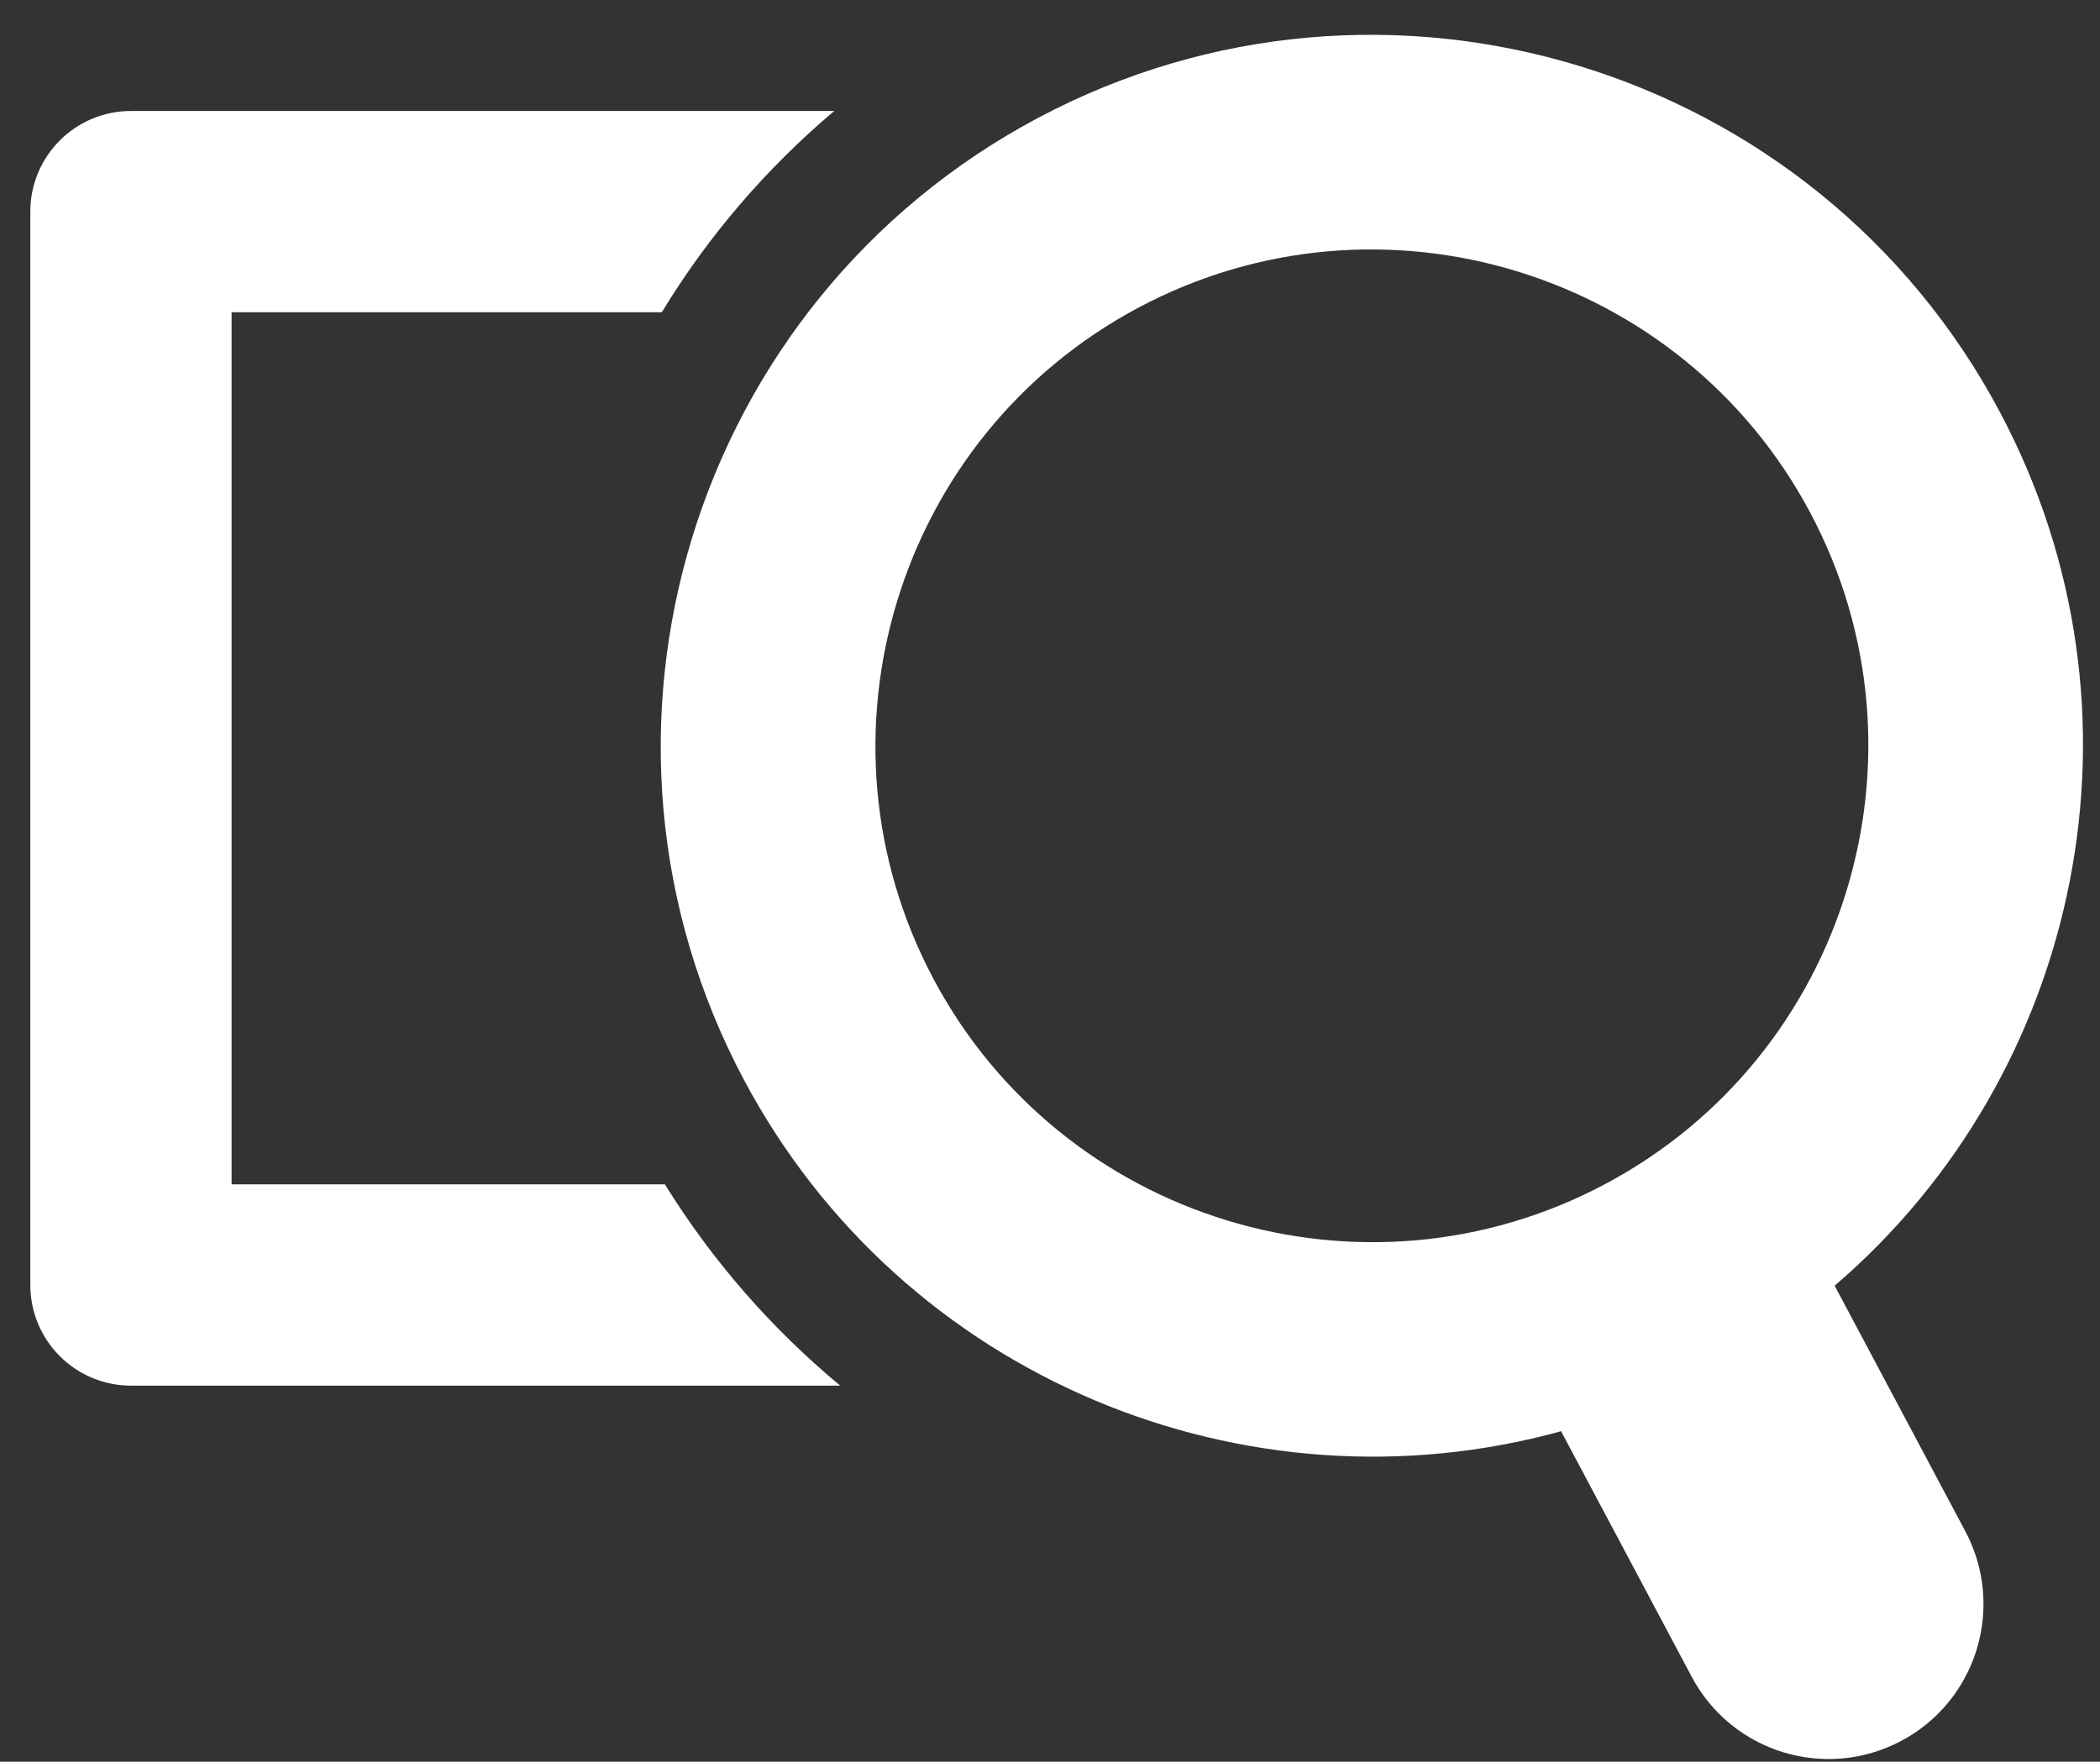
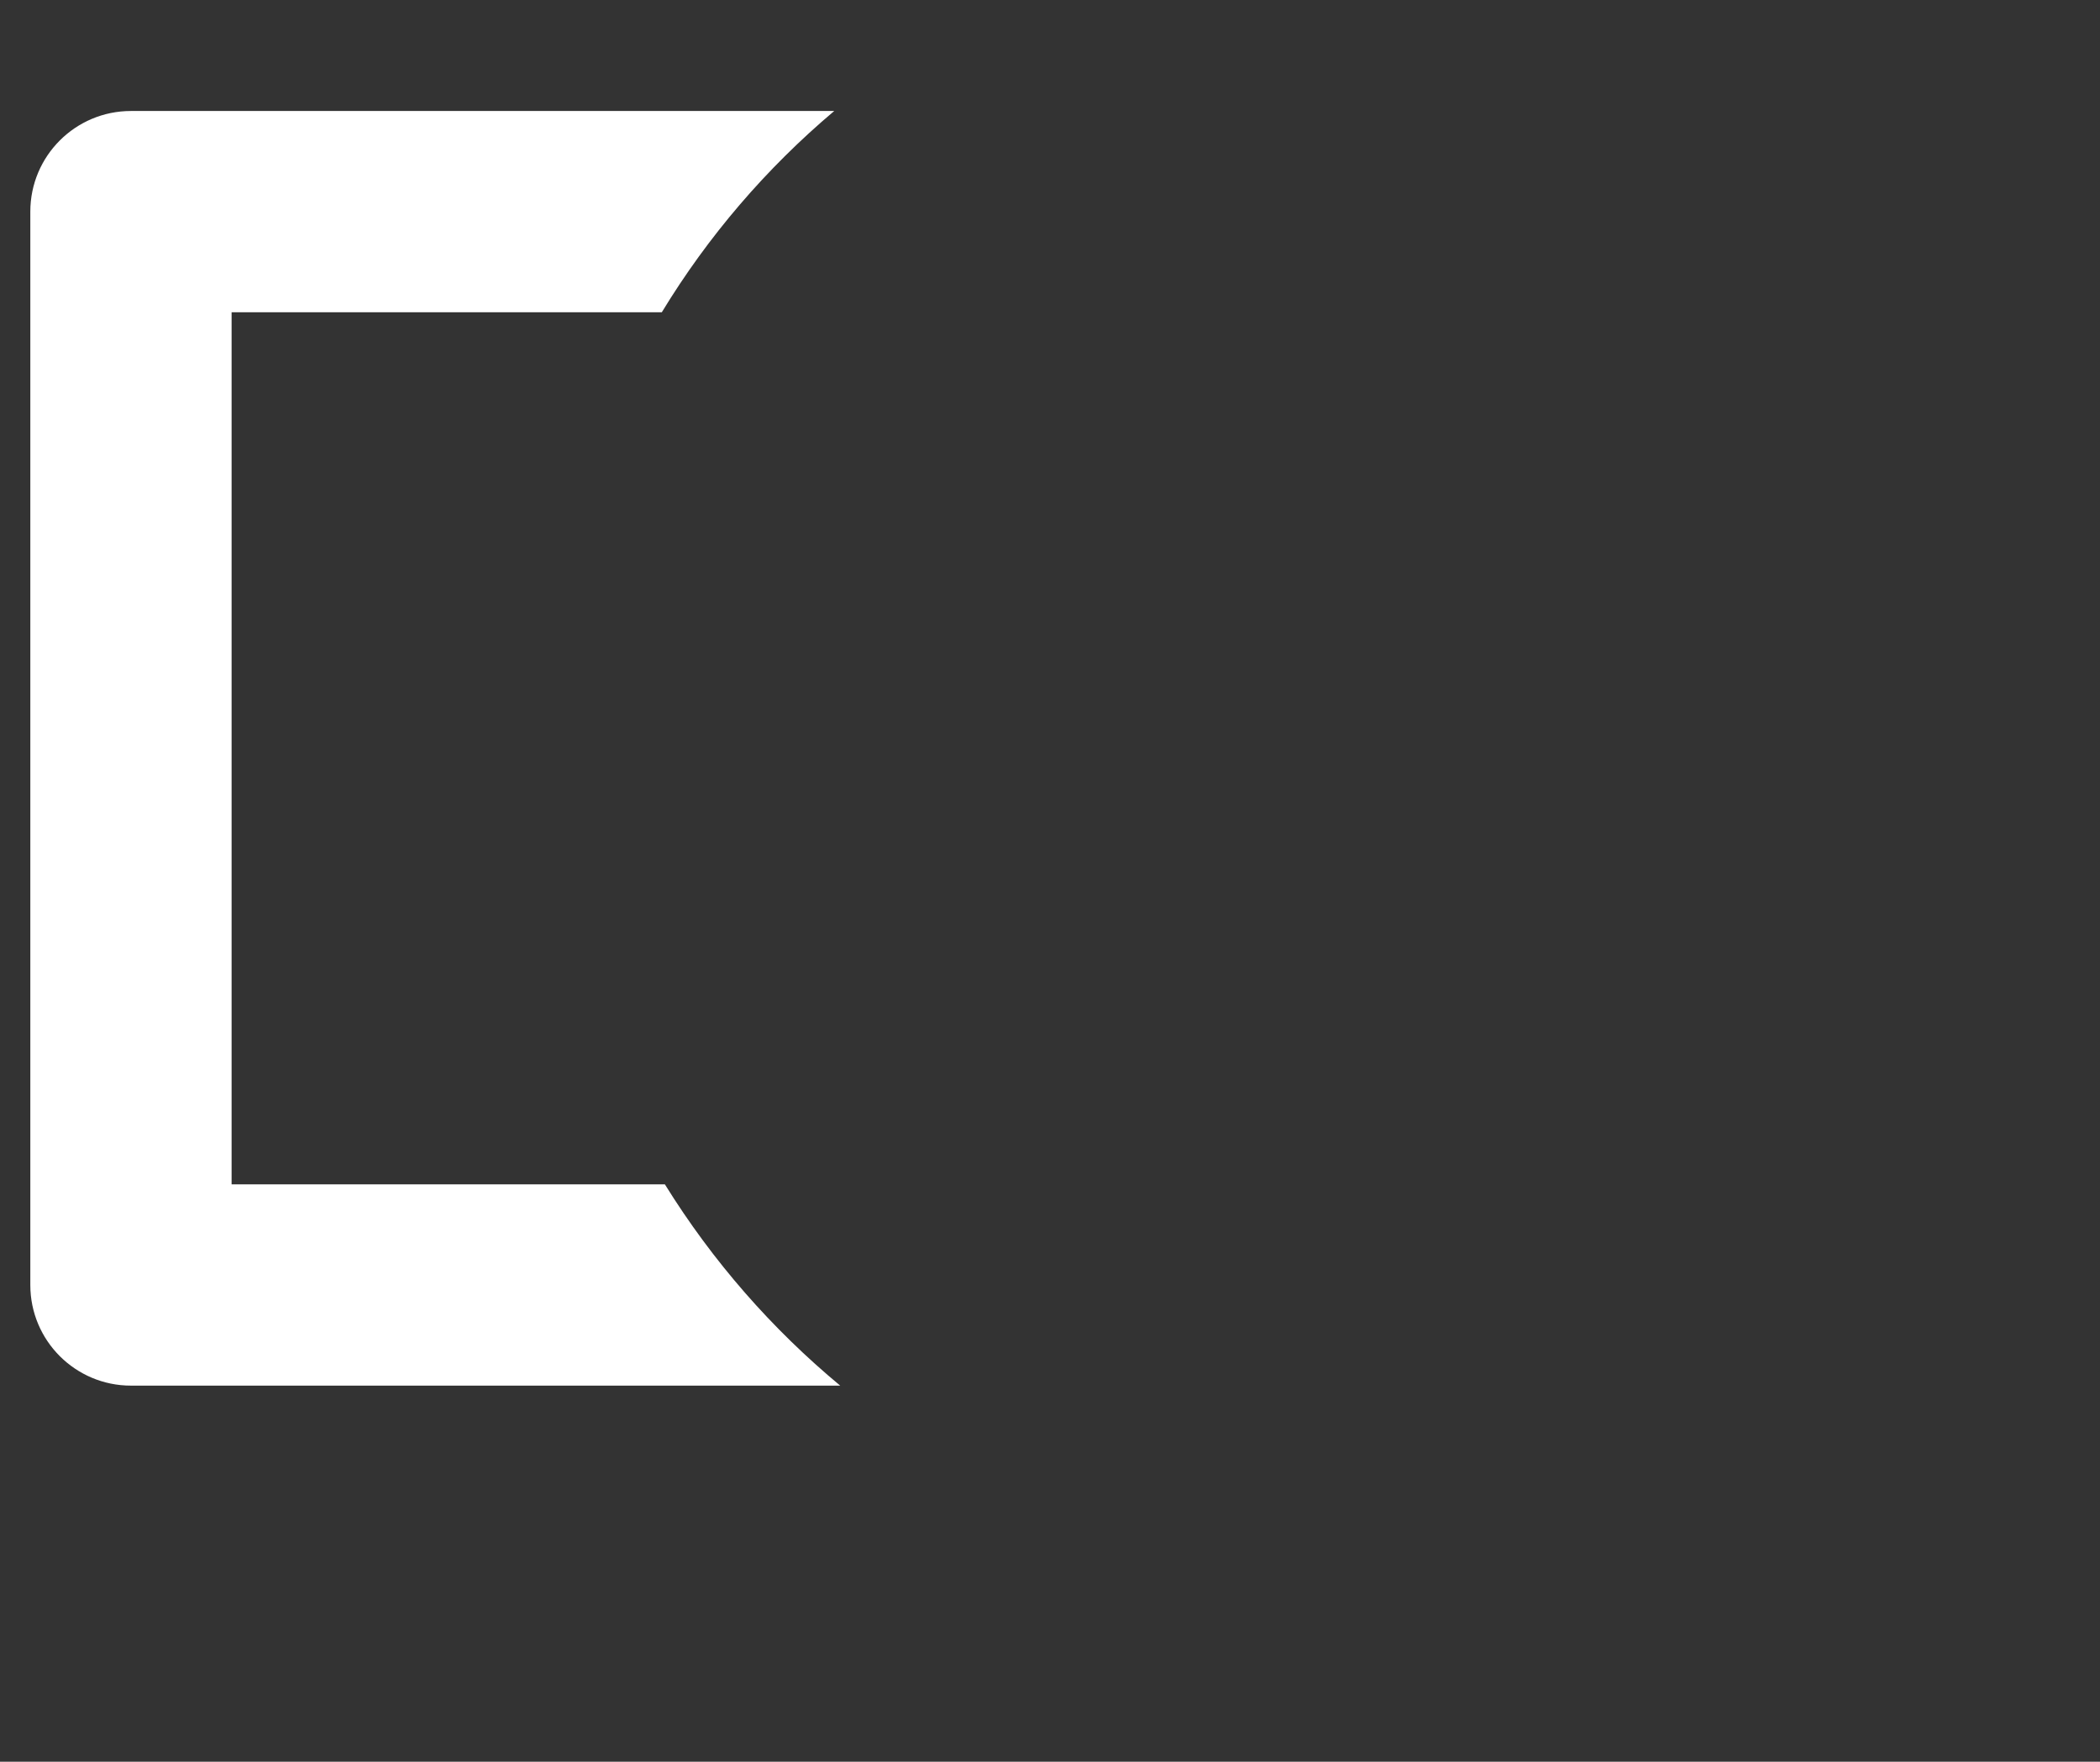
<svg xmlns="http://www.w3.org/2000/svg" version="1.1" x="0px" y="0px" width="87px" height="73px" viewBox="-1.256 -1.386 87 73" enable-background="new -1.256 -1.386 87 73" xml:space="preserve">
  <rect x="-1.256" y="-1.386" width="87" height="73" fill="#333333" stroke="none" />
  <defs>
</defs>
-   <path fill="#FFFFFF" d="M74.751,51.888c10.246-8.779,13.438-23.811,6.842-36.208C73.962,1.336,56.085-4.127,41.74,3.504  c-14.344,7.631-19.806,25.51-12.176,39.853c6.596,12.396,20.845,18.152,33.853,14.561l5.414,10.178  c1.664,3.131,5.551,4.318,8.682,2.652c3.129-1.664,4.316-5.551,2.652-8.682L74.751,51.888z M65.241,47.679  c-10.014,5.326-22.495,1.514-27.823-8.5c-5.326-10.013-1.514-22.494,8.499-27.822c10.016-5.327,22.496-1.514,27.822,8.5  C79.067,29.871,75.255,42.351,65.241,47.679z" />
  <path fill="#FFFFFF" d="M26.289,47.689H8.339V11.552h17.823c1.914-3.15,4.322-5.958,7.143-8.339H4.17C1.867,3.213,0,5.08,0,7.383  v44.476c0,2.303,1.867,4.17,4.17,4.17h29.382C30.732,53.687,28.271,50.886,26.289,47.689z" />
-   <rect id="_x3C_분할_영역_x3E__4_" fill="none" width="85.494" height="71.501" />
</svg>